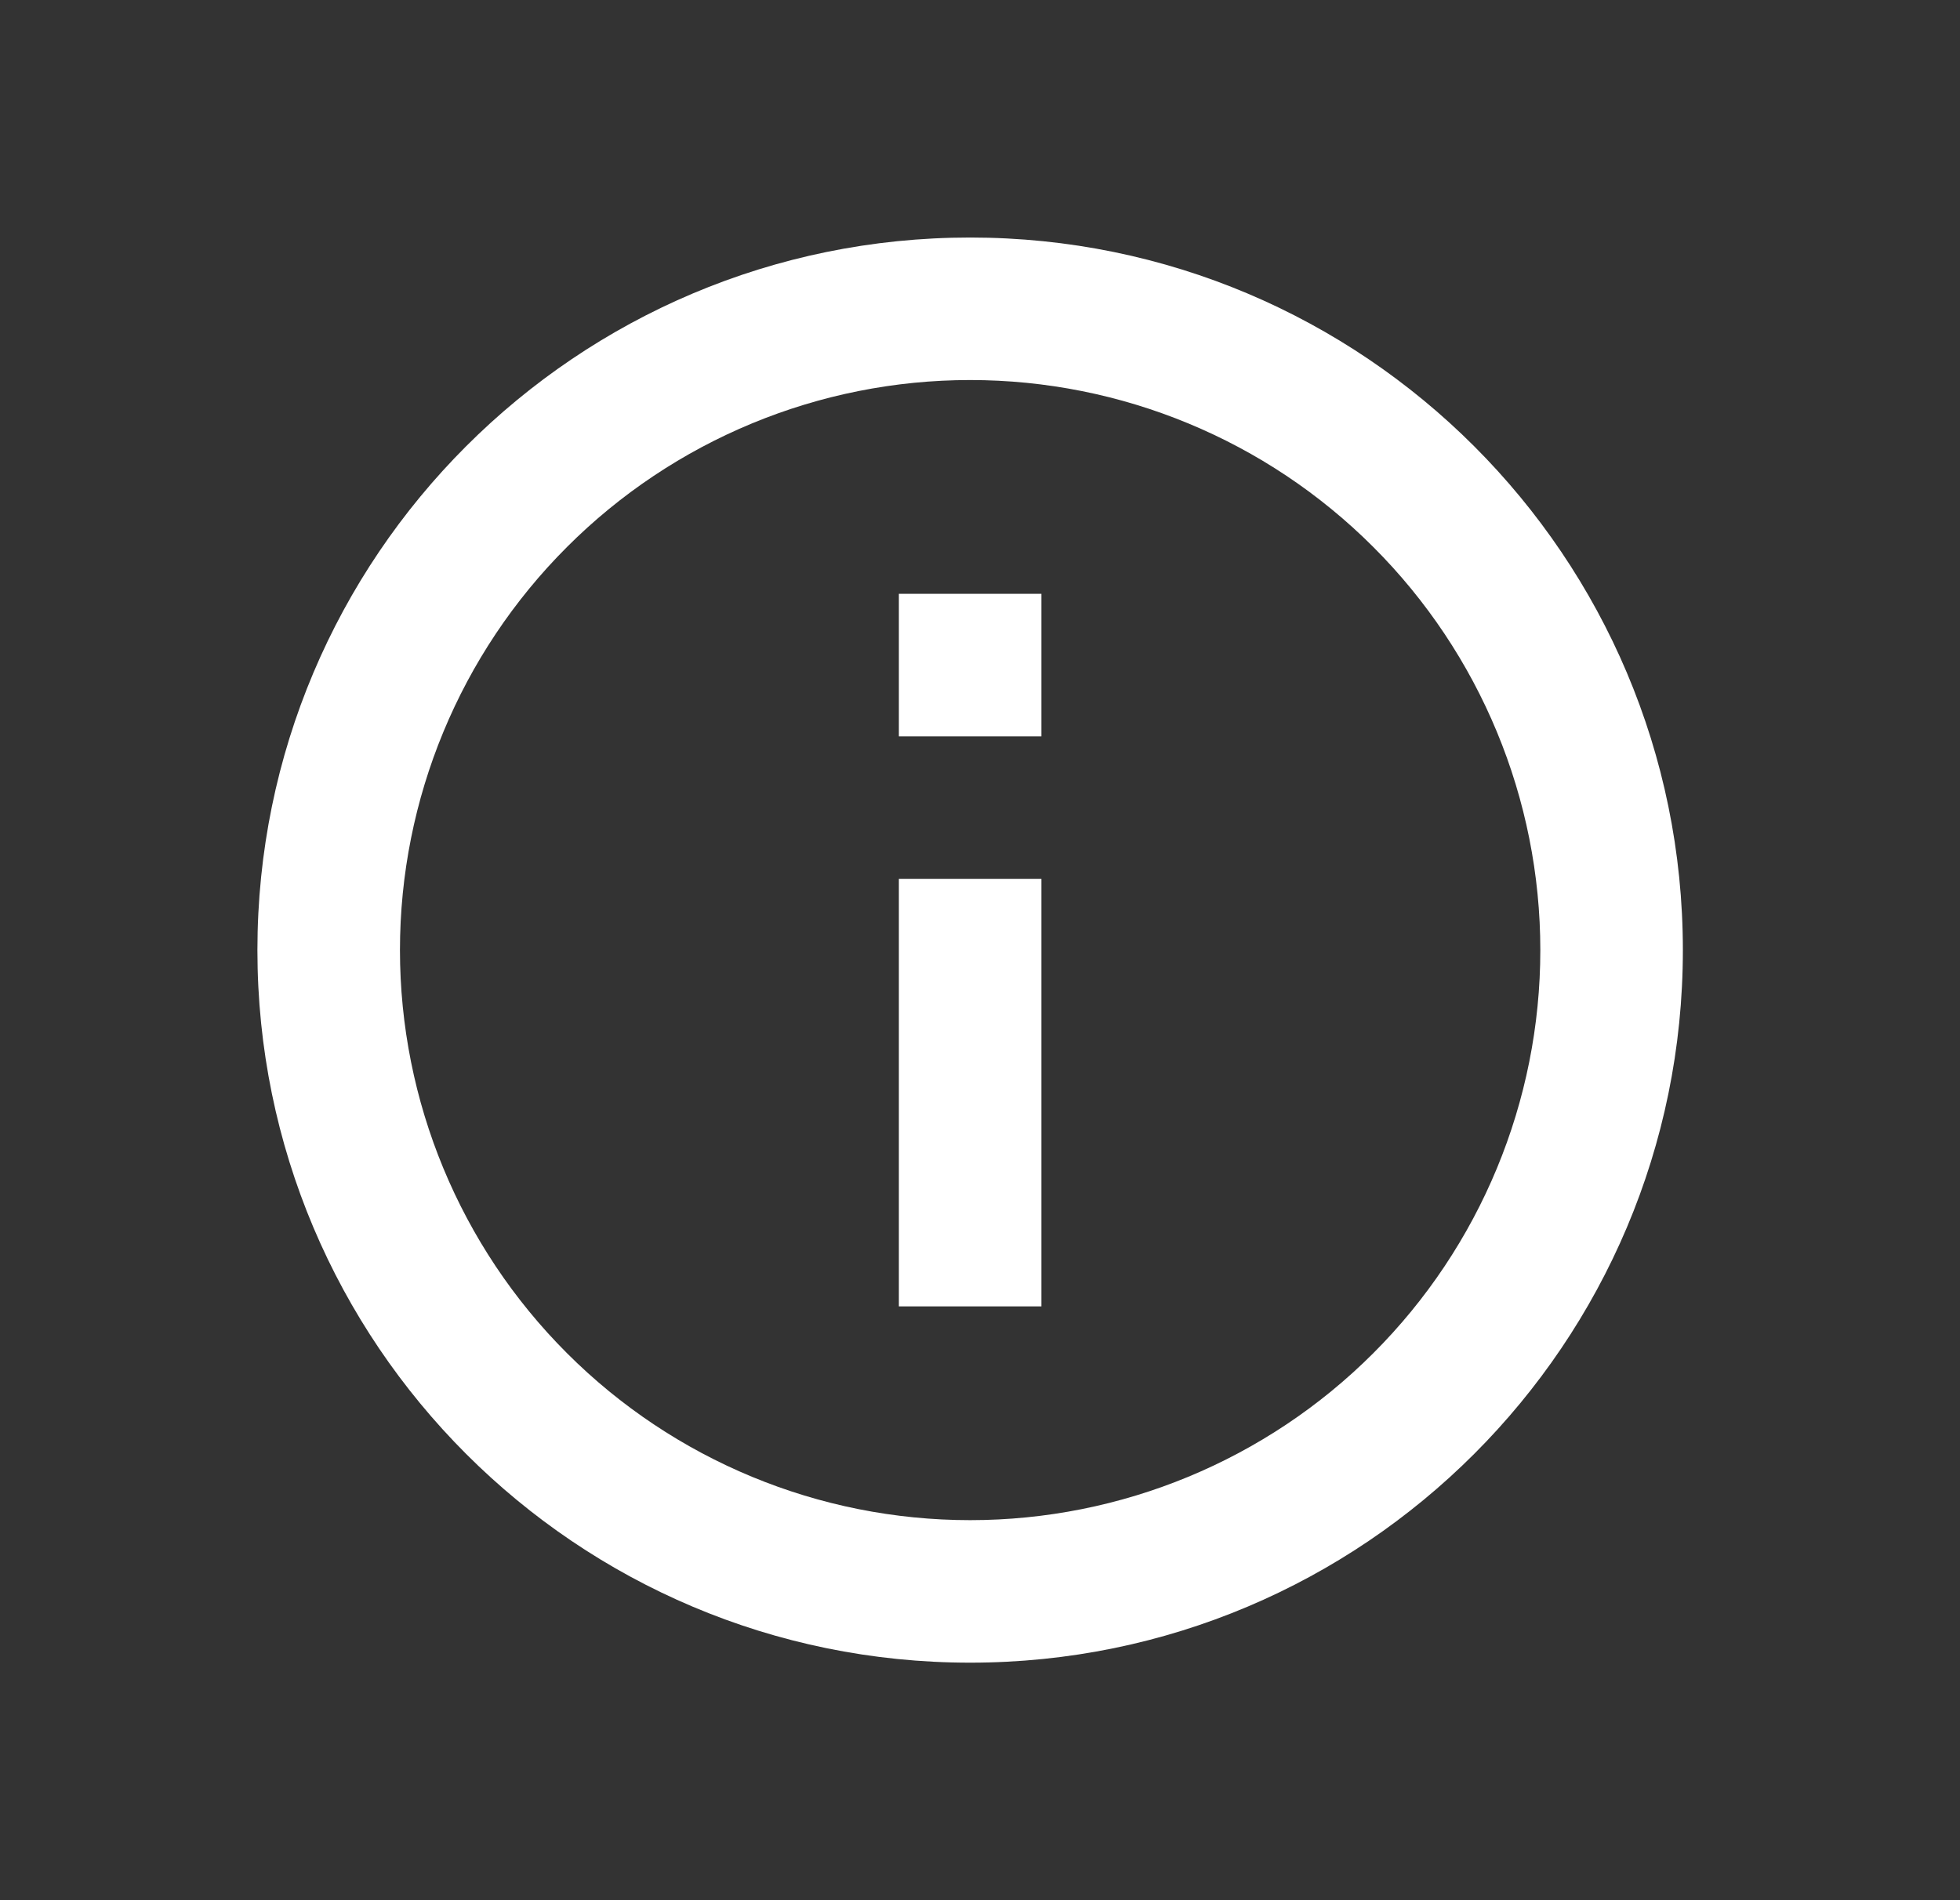
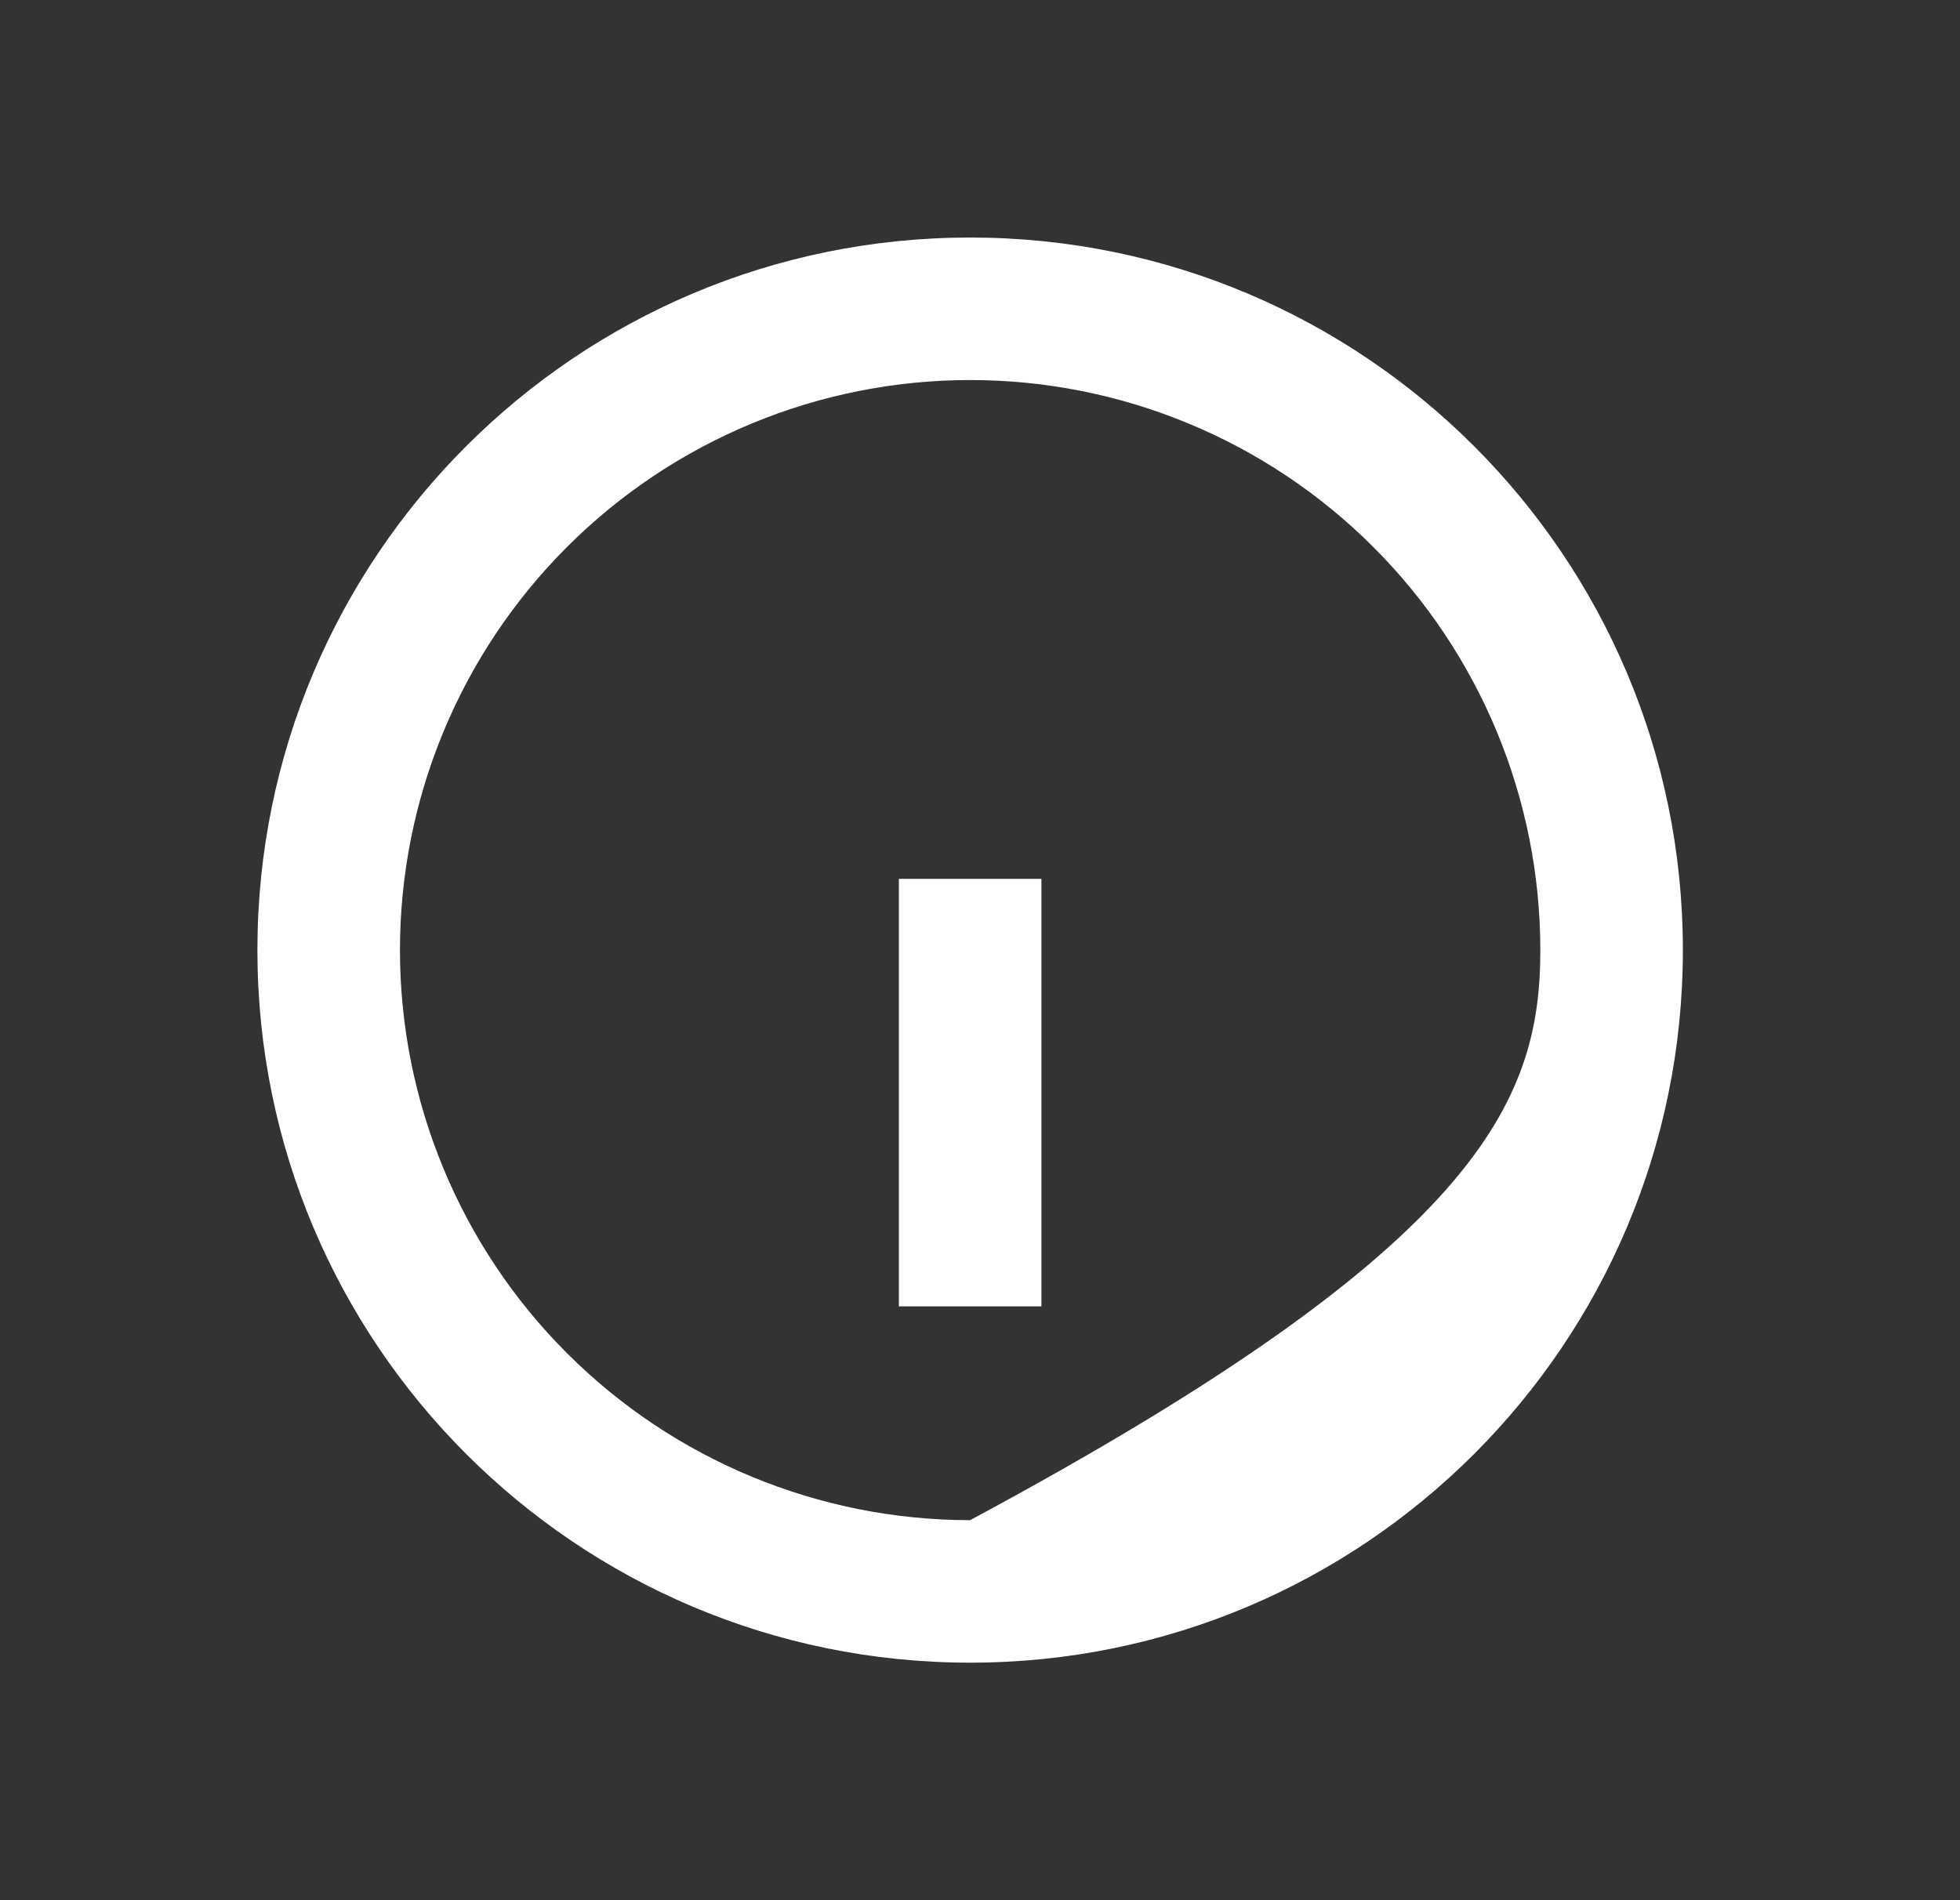
<svg xmlns="http://www.w3.org/2000/svg" width="33" height="32" viewBox="0 0 33 32" fill="none">
  <rect x="0" y="0" width="33" height="32" fill="#333333" stroke="none" />
  <g id="Icon">
    <g id="Vector">
      <path d="M17.534 14.8L15.134 14.8L15.134 22L17.534 22L17.534 14.8Z" fill="white" />
-       <path d="M17.534 10L15.134 10L15.134 12.4L17.534 12.4L17.534 10Z" fill="white" />
-       <path fill-rule="evenodd" clip-rule="evenodd" d="M16.334 28C22.962 28 28.334 22.628 28.334 16C28.334 9.372 22.962 4 16.334 4C9.706 4 4.334 9.372 4.334 16C4.334 22.628 9.706 28 16.334 28ZM9.546 22.788C11.346 24.589 13.788 25.6 16.334 25.6C18.88 25.6 21.322 24.589 23.122 22.788C24.923 20.988 25.934 18.546 25.934 16C25.934 13.454 24.923 11.012 23.122 9.212C21.322 7.411 18.88 6.4 16.334 6.4C13.788 6.4 11.346 7.411 9.546 9.212C7.745 11.012 6.734 13.454 6.734 16C6.734 18.546 7.745 20.988 9.546 22.788Z" fill="white" />
+       <path fill-rule="evenodd" clip-rule="evenodd" d="M16.334 28C22.962 28 28.334 22.628 28.334 16C28.334 9.372 22.962 4 16.334 4C9.706 4 4.334 9.372 4.334 16C4.334 22.628 9.706 28 16.334 28ZM9.546 22.788C11.346 24.589 13.788 25.6 16.334 25.6C24.923 20.988 25.934 18.546 25.934 16C25.934 13.454 24.923 11.012 23.122 9.212C21.322 7.411 18.88 6.4 16.334 6.4C13.788 6.4 11.346 7.411 9.546 9.212C7.745 11.012 6.734 13.454 6.734 16C6.734 18.546 7.745 20.988 9.546 22.788Z" fill="white" />
    </g>
  </g>
</svg>